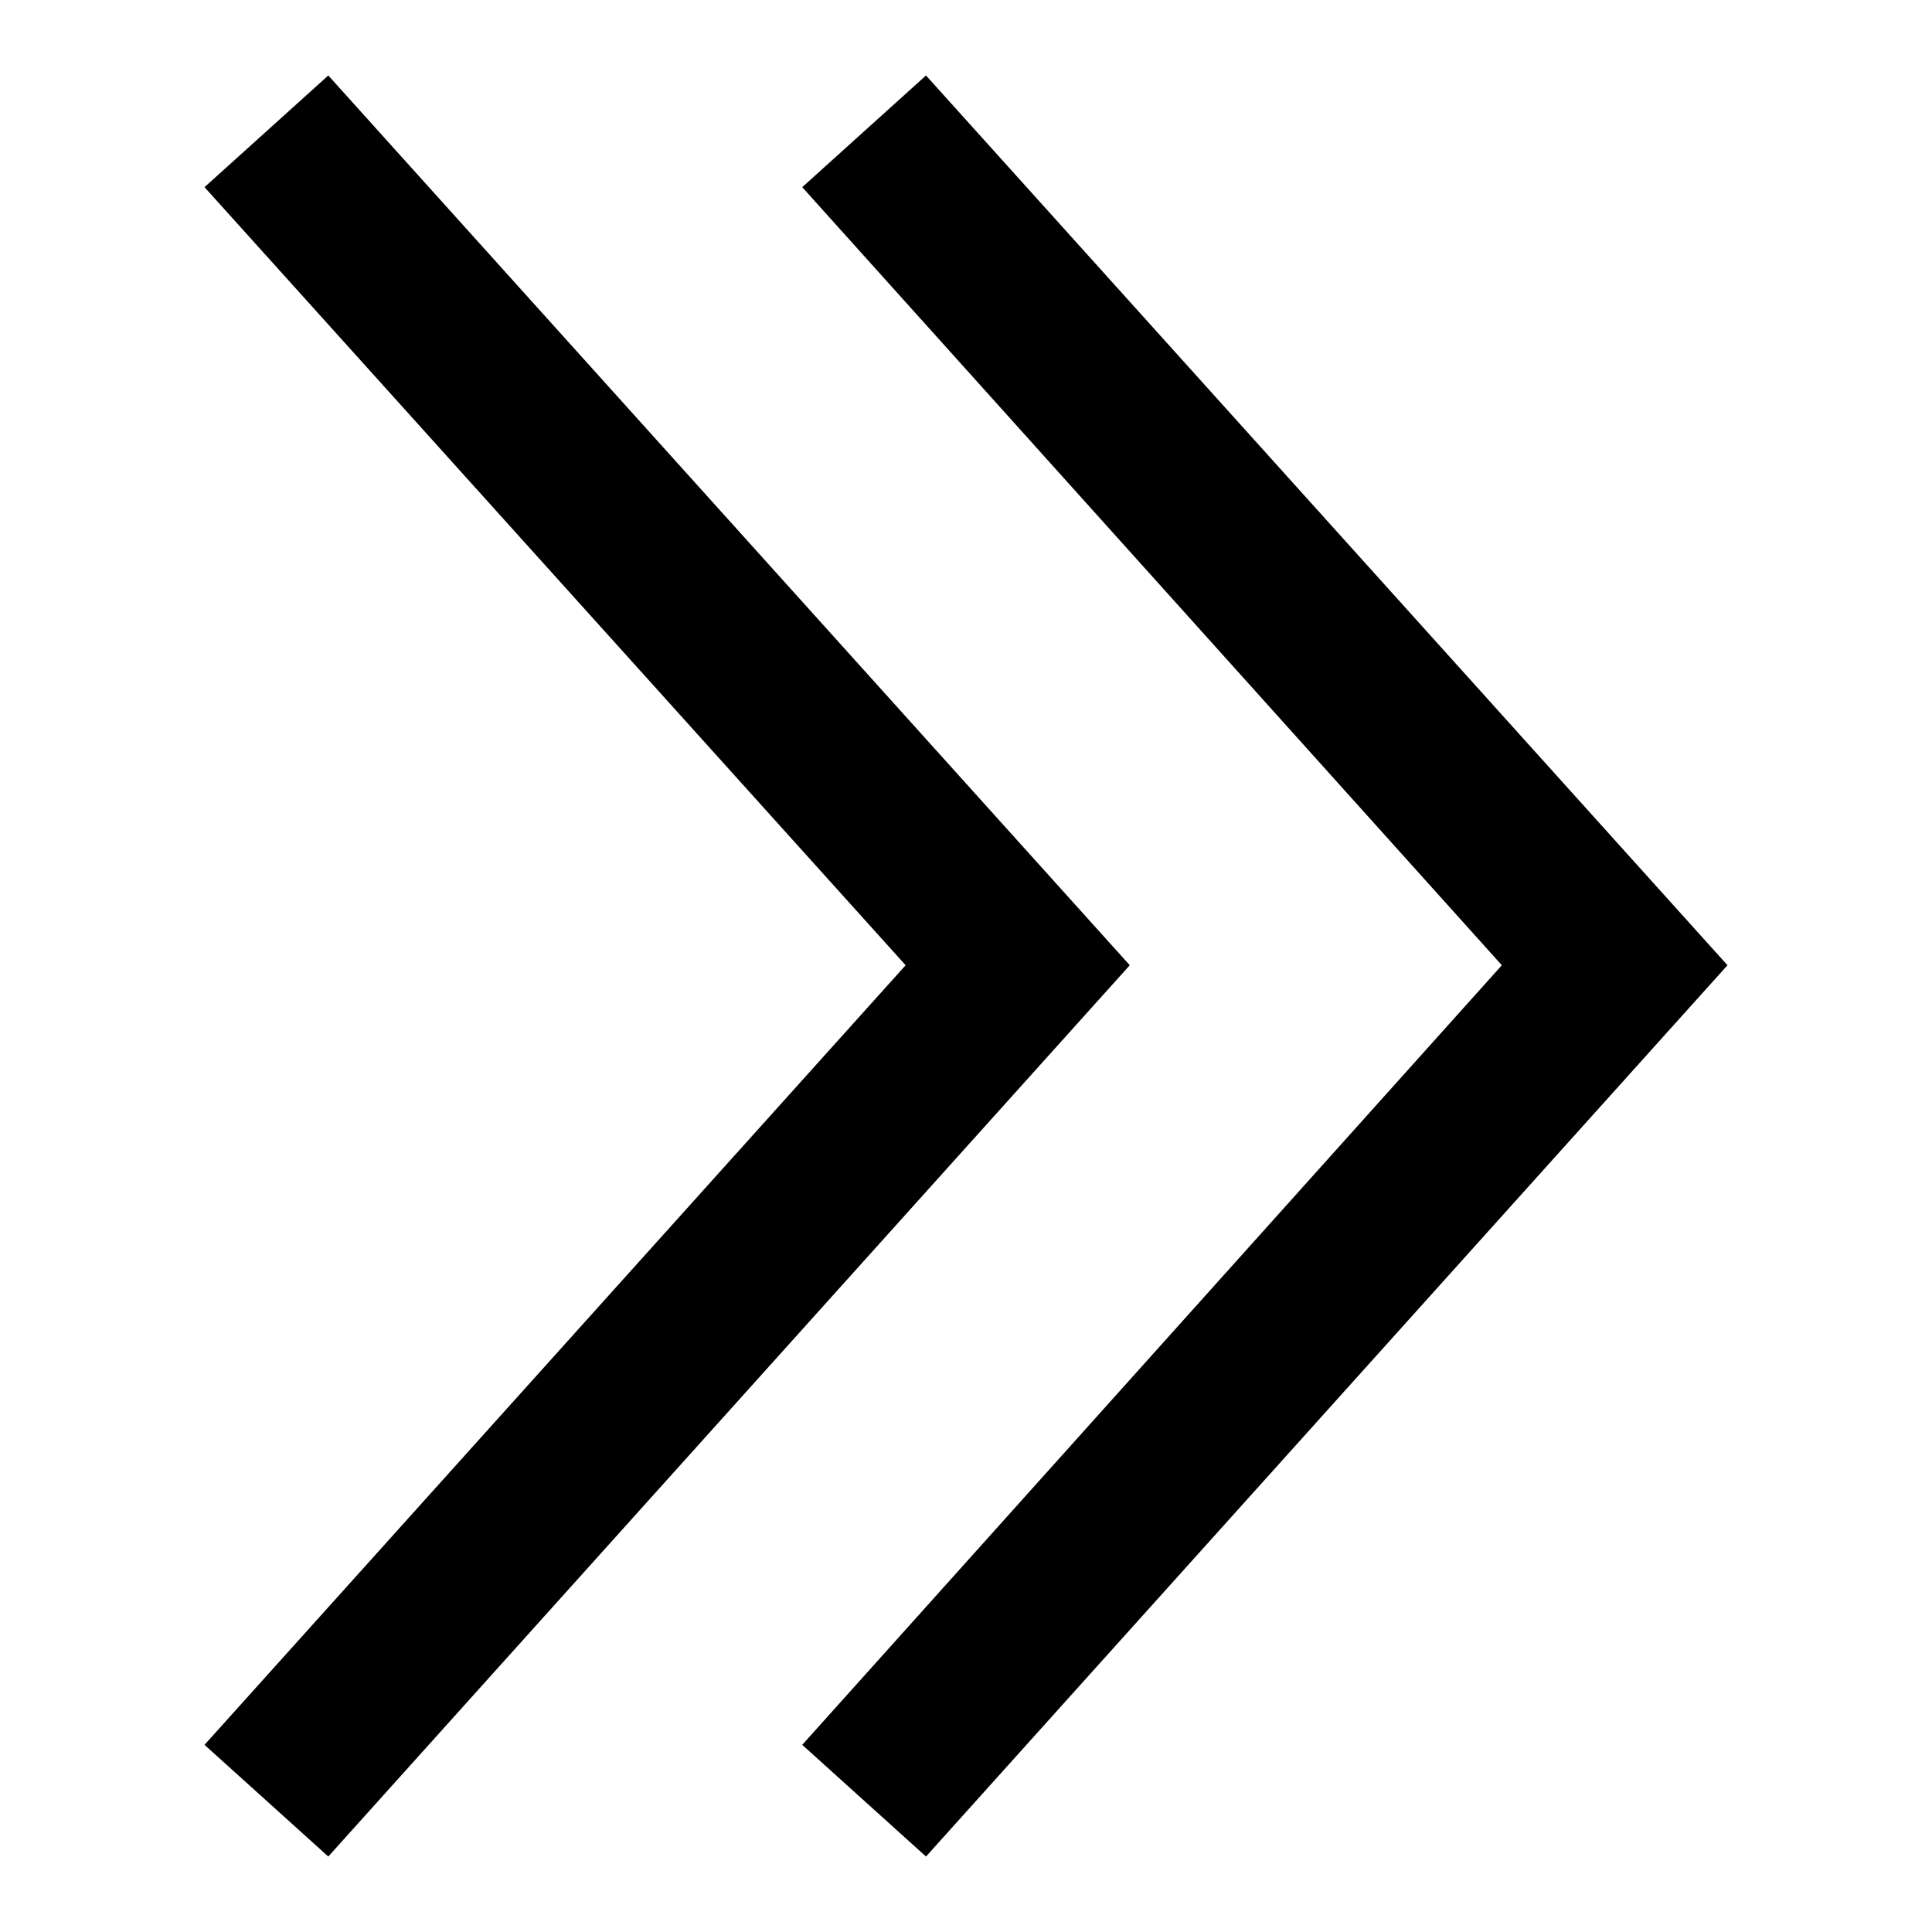
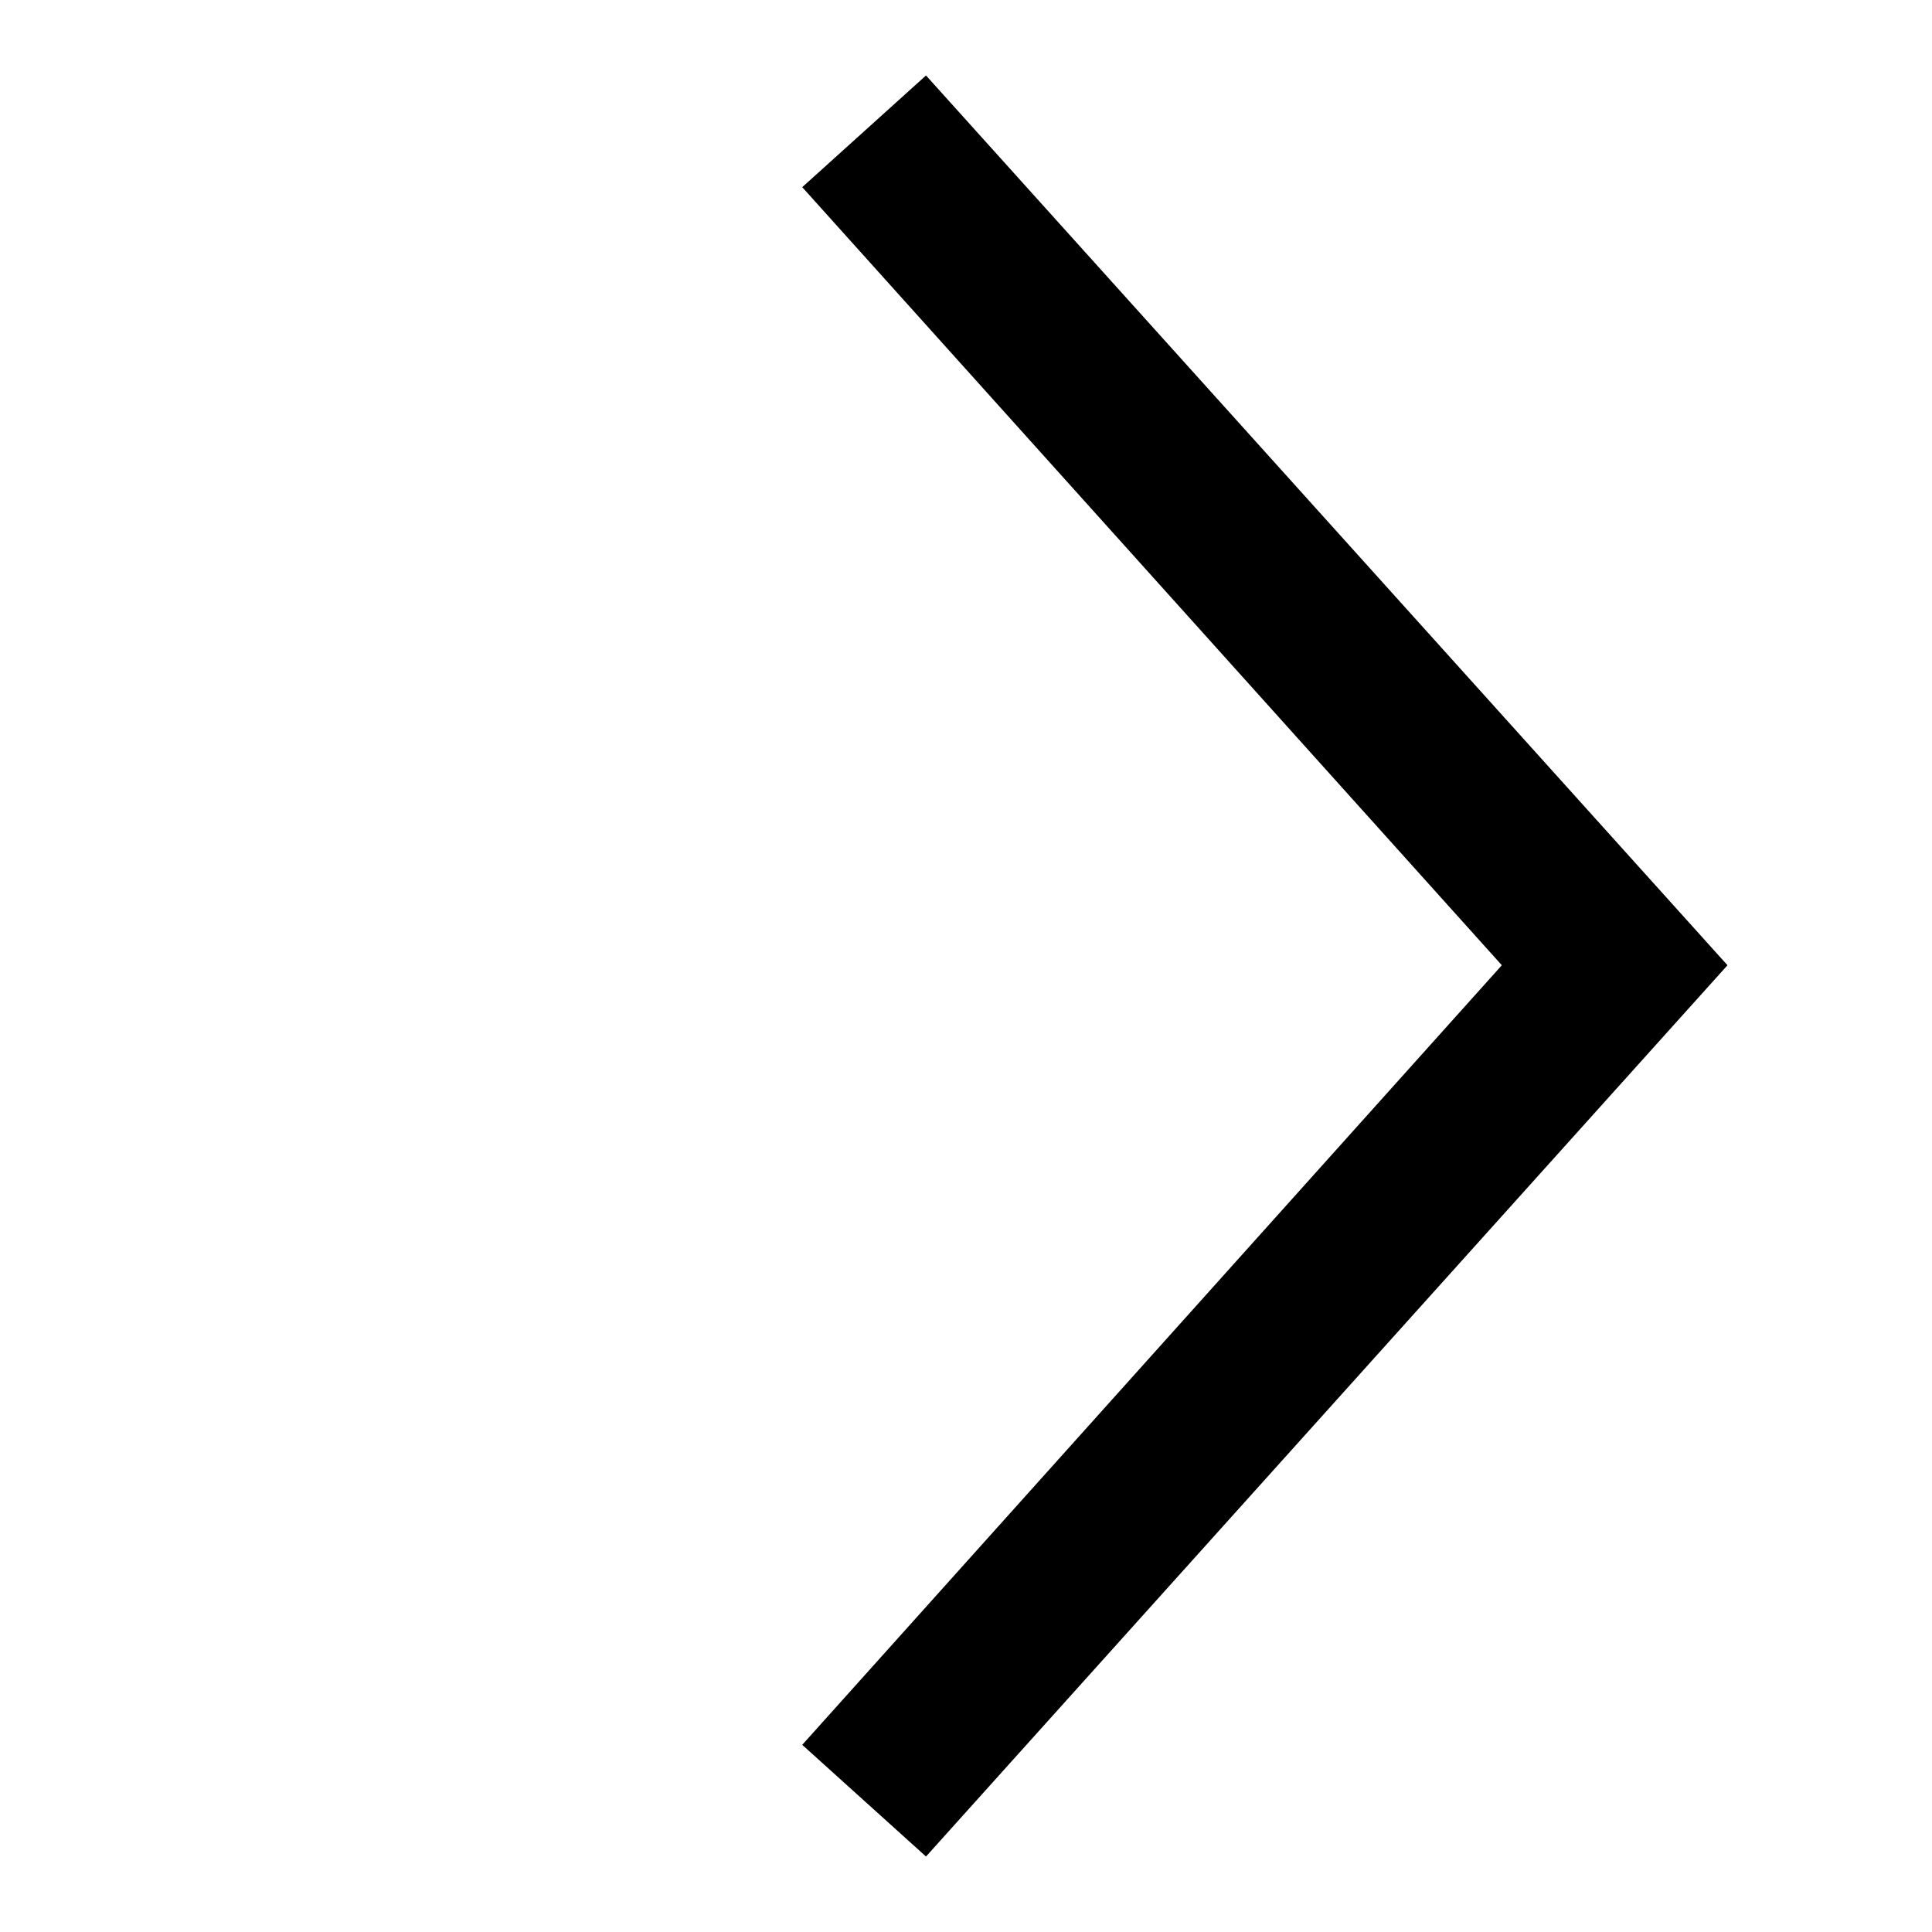
<svg xmlns="http://www.w3.org/2000/svg" version="1.1" x="0px" y="0px" viewBox="0 0 256 256" enable-background="new 0 0 256 256" xml:space="preserve">
  <g>
-     <path fill="#000000" d="M27.1,231.2L120,127.9L27.1,24.8L43.5,10l106.2,117.9L43.5,246L27.1,231.2L27.1,231.2z" />
    <path fill="#000000" d="M106.3,231.2L199,127.9L106.3,24.8L122.7,10l106.2,117.9L122.7,246L106.3,231.2L106.3,231.2z" />
  </g>
</svg>